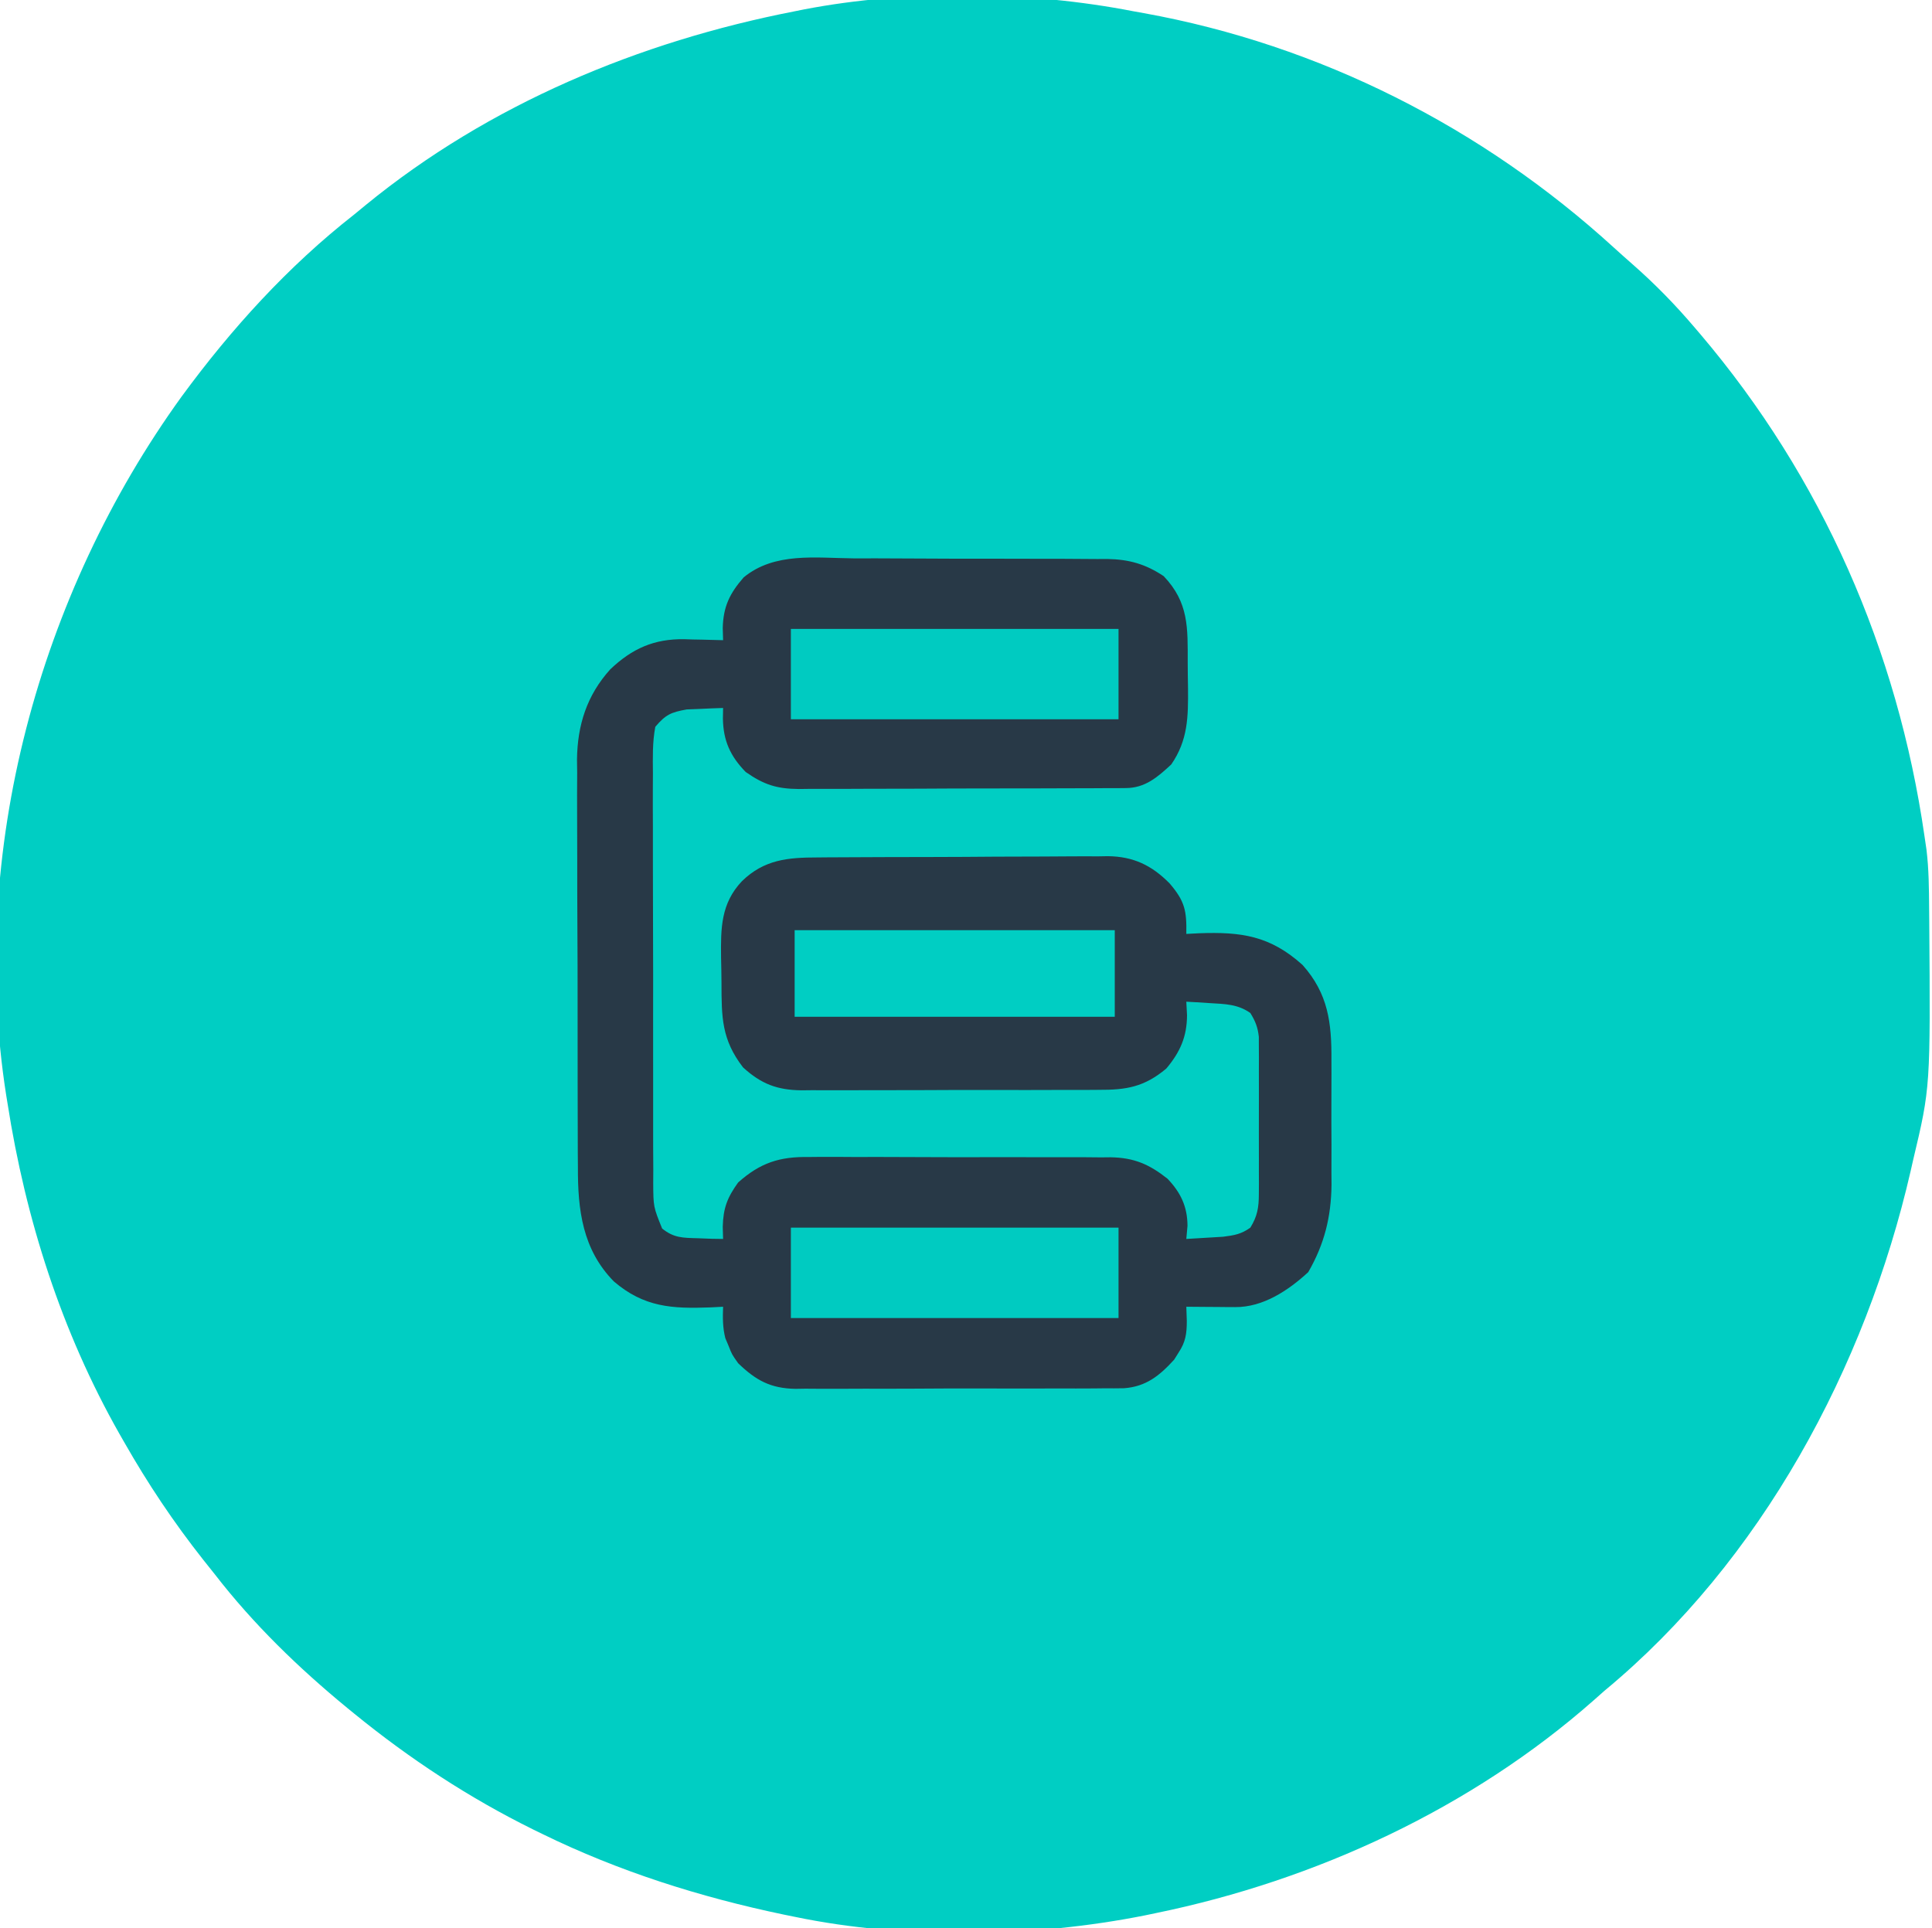
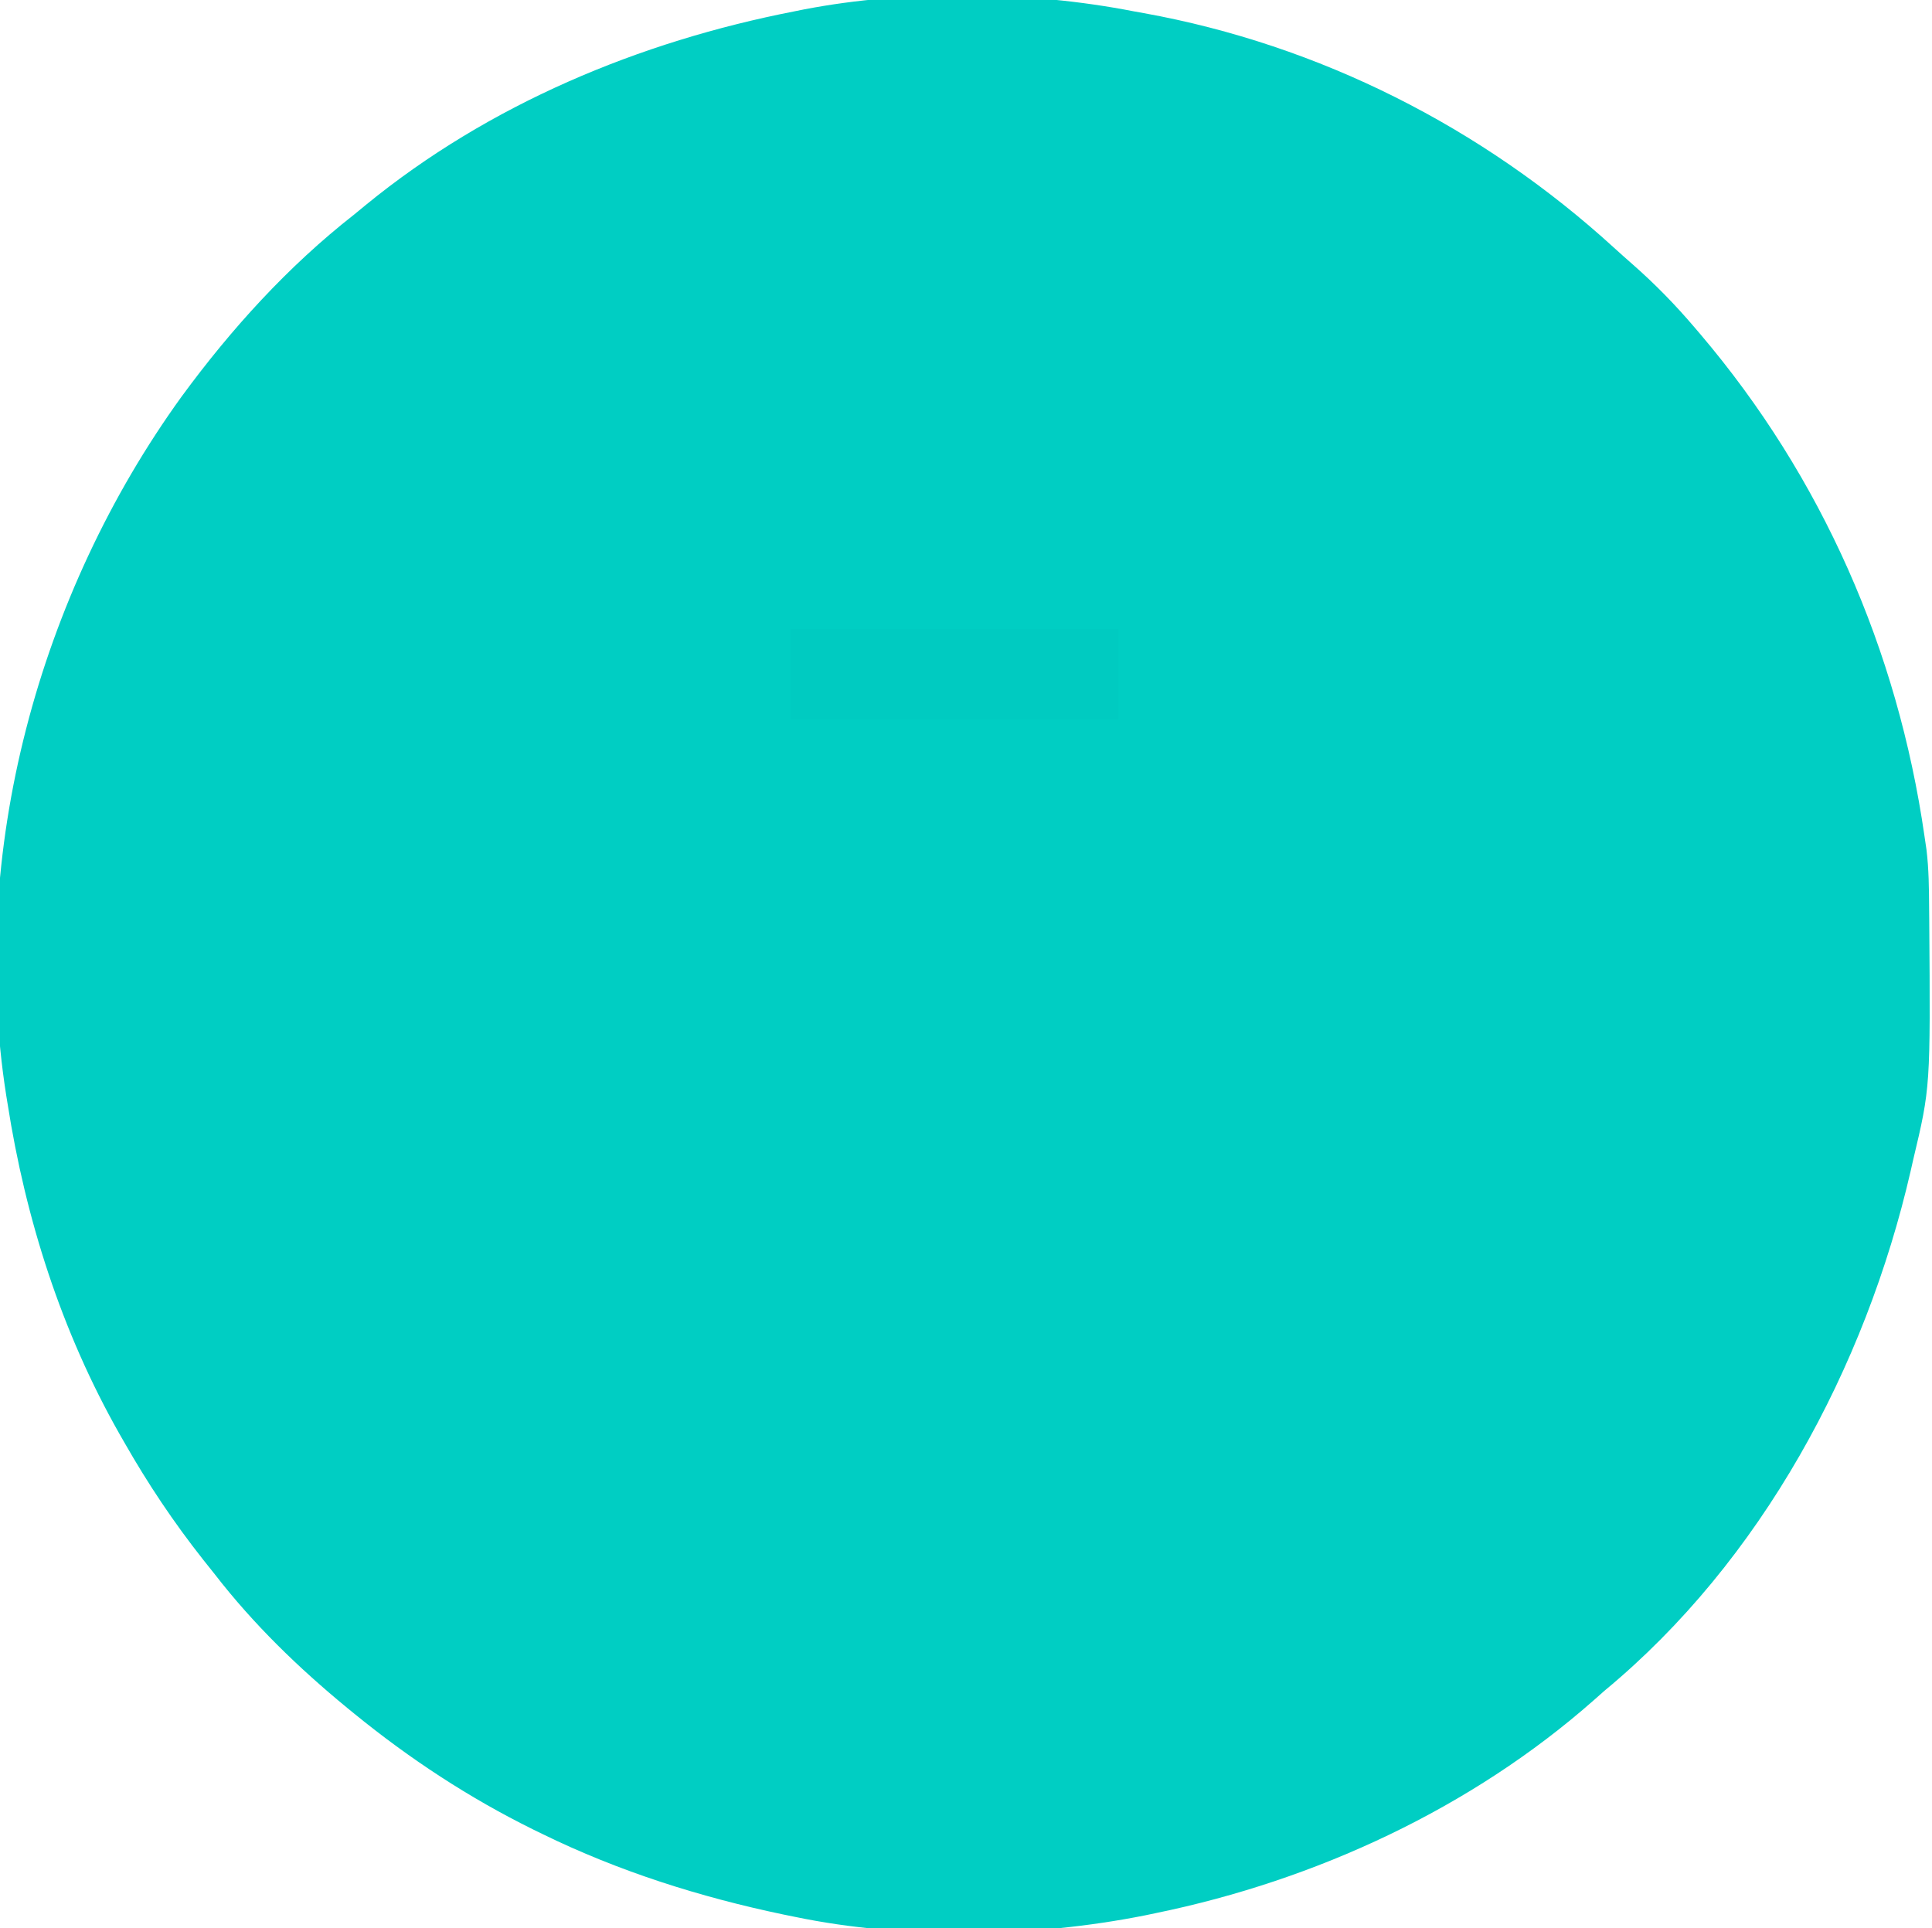
<svg xmlns="http://www.w3.org/2000/svg" width="513" height="512">
  <path d="M0 0 C1.346 0.241 1.346 0.241 2.718 0.488 C49.409 8.936 92.579 30.844 127.531 62.754 C129.183 64.257 130.85 65.744 132.531 67.215 C138.493 72.45 143.86 77.957 149 84 C149.725 84.849 149.725 84.849 150.465 85.714 C182.825 123.814 202.871 169.615 210 219 C210.264 220.788 210.264 220.788 210.533 222.612 C211.169 227.814 211.199 233.007 211.238 238.242 C211.248 239.315 211.258 240.388 211.268 241.494 C211.589 285.712 211.589 285.712 207 305 C206.78 305.97 206.561 306.939 206.334 307.938 C194.362 360.057 166.683 411.559 125 446 C123.66 447.189 123.66 447.189 122.293 448.402 C89.709 477.171 48.388 496.287 6 505 C4.49 505.315 4.49 505.315 2.95 505.637 C-26.475 511.494 -60.569 512.126 -90 506 C-90.976 505.801 -91.953 505.603 -92.958 505.398 C-115.088 500.768 -136.675 493.948 -157 484 C-157.766 483.626 -158.532 483.253 -159.322 482.868 C-176.423 474.432 -192.228 464.05 -207 452 C-207.556 451.547 -208.112 451.094 -208.685 450.627 C-221.696 439.937 -233.685 428.338 -244 415 C-245.016 413.724 -246.033 412.448 -247.051 411.172 C-254.887 401.25 -261.746 390.984 -268 380 C-268.424 379.261 -268.848 378.522 -269.284 377.76 C-284.683 350.602 -294.196 320.783 -299 290 C-299.117 289.284 -299.234 288.568 -299.355 287.831 C-309.468 223.439 -290.67 154.742 -252.803 102.343 C-239.631 84.369 -224.559 67.753 -207 54 C-205.955 53.144 -204.913 52.286 -203.871 51.426 C-171.164 24.673 -131.241 8.043 -90 0 C-89.173 -0.167 -88.345 -0.333 -87.493 -0.505 C-59.796 -5.828 -27.639 -5.395 0 0 Z " fill="#00CEC3" transform="translate(301,3)" />
-   <path d="M0 0 C2.12 0.001 4.241 -0 6.361 -0.003 C10.793 -0.003 15.225 0.018 19.657 0.054 C25.326 0.1 30.993 0.101 36.661 0.087 C41.036 0.08 45.41 0.094 49.784 0.113 C51.874 0.121 53.963 0.123 56.053 0.12 C58.977 0.12 61.9 0.145 64.824 0.177 C65.679 0.172 66.534 0.167 67.415 0.162 C73.181 0.264 77.576 1.5 82.402 4.727 C89.087 11.763 88.775 18.431 88.773 27.688 C88.777 29.956 88.814 32.221 88.852 34.488 C88.911 42.081 88.855 48.264 84.402 54.727 C80.756 58.106 77.462 60.97 72.368 60.994 C71.55 61.003 70.731 61.011 69.888 61.02 C68.993 61.019 68.098 61.018 67.177 61.017 C66.232 61.024 65.287 61.031 64.313 61.037 C61.181 61.056 58.05 61.06 54.918 61.062 C52.742 61.069 50.566 61.076 48.39 61.083 C43.823 61.095 39.257 61.098 34.69 61.097 C28.845 61.097 23 61.124 17.155 61.159 C12.658 61.181 8.161 61.185 3.664 61.184 C1.509 61.186 -0.646 61.195 -2.8 61.211 C-5.819 61.23 -8.836 61.224 -11.854 61.212 C-12.741 61.224 -13.627 61.235 -14.541 61.246 C-20.396 61.187 -23.776 60.091 -28.598 56.727 C-32.679 52.535 -34.558 48.41 -34.645 42.535 C-34.629 41.608 -34.614 40.681 -34.598 39.727 C-36.661 39.787 -38.723 39.876 -40.785 39.977 C-41.934 40.023 -43.082 40.069 -44.266 40.117 C-48.457 40.884 -49.81 41.46 -52.598 44.727 C-53.372 48.818 -53.269 52.882 -53.229 57.035 C-53.236 58.295 -53.243 59.556 -53.25 60.855 C-53.269 64.309 -53.256 67.763 -53.236 71.218 C-53.22 74.835 -53.229 78.453 -53.234 82.07 C-53.238 88.145 -53.223 94.22 -53.195 100.296 C-53.163 107.316 -53.163 114.335 -53.18 121.355 C-53.196 128.112 -53.189 134.868 -53.172 141.624 C-53.165 144.498 -53.166 147.371 -53.173 150.245 C-53.183 154.26 -53.159 158.274 -53.131 162.289 C-53.138 163.48 -53.144 164.671 -53.151 165.899 C-53.109 172.208 -53.109 172.208 -50.78 177.96 C-47.682 180.468 -45.287 180.43 -41.348 180.539 C-40.084 180.587 -38.821 180.634 -37.52 180.684 C-36.555 180.698 -35.591 180.712 -34.598 180.727 C-34.642 179.12 -34.642 179.12 -34.688 177.48 C-34.569 172.527 -33.461 169.702 -30.598 165.727 C-24.698 160.47 -19.566 158.842 -11.799 158.966 C-10.864 158.957 -9.929 158.948 -8.967 158.939 C-5.904 158.918 -2.844 158.94 0.219 158.965 C2.361 158.963 4.504 158.96 6.647 158.955 C11.126 158.95 15.605 158.967 20.085 158.999 C25.814 159.039 31.541 159.03 37.27 159.005 C41.691 158.991 46.111 159.001 50.532 159.019 C52.644 159.024 54.756 159.023 56.868 159.015 C59.823 159.006 62.777 159.031 65.733 159.064 C67.029 159.051 67.029 159.051 68.351 159.038 C74.537 159.156 78.557 160.889 83.402 164.727 C86.911 168.389 88.688 172.134 88.715 177.227 C88.56 178.959 88.56 178.959 88.402 180.727 C90.486 180.612 92.57 180.485 94.652 180.352 C96.393 180.247 96.393 180.247 98.168 180.141 C101.171 179.756 102.957 179.465 105.402 177.727 C107.274 174.688 107.655 172.379 107.661 168.838 C107.671 167.386 107.671 167.386 107.68 165.905 C107.676 164.867 107.672 163.828 107.668 162.758 C107.671 161.149 107.671 161.149 107.674 159.508 C107.675 157.242 107.671 154.976 107.663 152.709 C107.652 149.24 107.663 145.771 107.676 142.301 C107.674 140.099 107.672 137.897 107.668 135.695 C107.672 134.657 107.676 133.618 107.68 132.548 C107.674 131.58 107.668 130.612 107.661 129.615 C107.66 128.766 107.658 127.916 107.656 127.041 C107.377 124.5 106.738 122.894 105.402 120.727 C102.076 118.362 98.644 118.341 94.652 118.102 C93.482 118.027 92.311 117.952 91.105 117.875 C89.767 117.802 89.767 117.802 88.402 117.727 C88.464 118.902 88.526 120.078 88.59 121.289 C88.57 127.012 86.778 131.091 83.09 135.477 C77.232 140.381 72.478 141.169 65.112 141.131 C64.195 141.137 63.279 141.144 62.335 141.151 C59.317 141.17 56.299 141.166 53.281 141.16 C51.177 141.165 49.072 141.17 46.968 141.176 C42.56 141.185 38.153 141.183 33.746 141.173 C28.106 141.161 22.466 141.181 16.826 141.211 C12.481 141.229 8.135 141.229 3.79 141.223 C1.711 141.223 -0.368 141.229 -2.447 141.241 C-5.358 141.256 -8.267 141.245 -11.177 141.228 C-12.031 141.238 -12.885 141.248 -13.765 141.258 C-20.198 141.179 -24.46 139.599 -29.305 135.164 C-35.001 127.757 -35.001 121.88 -35.023 112.765 C-35.035 110.497 -35.084 108.232 -35.135 105.965 C-35.221 98.227 -35.209 91.665 -29.598 85.727 C-23.675 79.956 -17.374 79.426 -9.506 79.42 C-8.611 79.412 -7.716 79.404 -6.794 79.395 C-3.846 79.371 -0.898 79.362 2.051 79.355 C4.108 79.346 6.165 79.337 8.223 79.328 C12.532 79.312 16.841 79.304 21.149 79.301 C26.66 79.296 32.169 79.258 37.679 79.212 C41.927 79.182 46.176 79.175 50.424 79.174 C52.455 79.17 54.486 79.158 56.517 79.137 C59.362 79.11 62.206 79.115 65.052 79.127 C65.884 79.112 66.715 79.098 67.572 79.082 C74.335 79.166 79.203 81.487 83.967 86.311 C88.016 91.04 88.517 93.555 88.402 99.727 C89.514 99.669 90.625 99.611 91.77 99.551 C102.987 99.138 110.651 100.202 119.277 107.977 C126.072 115.604 127.005 123.308 126.934 133.25 C126.937 134.432 126.941 135.614 126.945 136.832 C126.948 139.321 126.941 141.81 126.924 144.3 C126.902 148.083 126.924 151.865 126.949 155.648 C126.947 158.078 126.941 160.508 126.934 162.938 C126.942 164.056 126.95 165.174 126.958 166.326 C126.857 174.878 125.074 182.103 120.777 189.539 C115.478 194.42 108.766 198.88 101.391 198.824 C100.633 198.821 99.876 198.818 99.096 198.814 C98.31 198.806 97.524 198.798 96.715 198.789 C95.918 198.785 95.12 198.78 94.299 198.775 C92.333 198.764 90.368 198.746 88.402 198.727 C88.466 200.577 88.466 200.577 88.531 202.465 C88.526 205.844 88.247 208.038 86.34 210.914 C85.957 211.526 85.574 212.139 85.18 212.77 C81.284 217.059 77.689 219.944 71.856 220.368 C70.12 220.401 68.383 220.406 66.647 220.389 C65.216 220.405 65.216 220.405 63.757 220.421 C60.618 220.448 57.482 220.438 54.344 220.426 C52.153 220.432 49.963 220.439 47.772 220.447 C43.187 220.459 38.602 220.453 34.016 220.433 C28.151 220.41 22.286 220.437 16.421 220.478 C11.899 220.504 7.377 220.501 2.855 220.491 C0.693 220.489 -1.469 220.497 -3.631 220.514 C-6.659 220.534 -9.685 220.515 -12.713 220.487 C-13.599 220.501 -14.485 220.514 -15.397 220.529 C-21.979 220.407 -25.883 218.292 -30.598 213.727 C-32.254 211.383 -32.254 211.383 -33.098 209.227 C-33.397 208.515 -33.696 207.803 -34.004 207.07 C-34.723 204.232 -34.698 201.643 -34.598 198.727 C-36.264 198.814 -36.264 198.814 -37.965 198.902 C-48.127 199.277 -55.576 198.885 -63.613 192 C-71.93 183.508 -73.195 173.042 -73.147 161.643 C-73.157 160.383 -73.167 159.123 -73.178 157.824 C-73.204 154.401 -73.206 150.977 -73.201 147.554 C-73.199 144.681 -73.208 141.809 -73.218 138.936 C-73.24 132.153 -73.241 125.37 -73.229 118.587 C-73.217 111.619 -73.242 104.653 -73.284 97.686 C-73.32 91.674 -73.331 85.663 -73.325 79.652 C-73.321 76.074 -73.326 72.497 -73.354 68.92 C-73.384 64.926 -73.365 60.934 -73.342 56.94 C-73.358 55.775 -73.373 54.611 -73.389 53.411 C-73.272 44.256 -70.777 36.355 -64.544 29.452 C-58.721 23.925 -52.914 21.359 -44.939 21.463 C-43.811 21.501 -43.811 21.501 -42.66 21.539 C-41.491 21.559 -41.491 21.559 -40.299 21.58 C-38.398 21.615 -36.498 21.669 -34.598 21.727 C-34.627 20.655 -34.657 19.584 -34.688 18.48 C-34.552 12.821 -32.845 9.3 -29.138 5.055 C-20.962 -1.701 -9.989 -0.097 0 0 Z " fill="#283947" transform="translate(226.598,148.273)" />
-   <path d="M0 0 C28.71 0 57.42 0 87 0 C87 7.92 87 15.84 87 24 C58.29 24 29.58 24 0 24 C0 16.08 0 8.16 0 0 Z " fill="#00CBC1" transform="translate(210,326)" />
  <path d="M0 0 C28.71 0 57.42 0 87 0 C87 7.92 87 15.84 87 24 C58.29 24 29.58 24 0 24 C0 16.08 0 8.16 0 0 Z " fill="#00CBC1" transform="translate(210,167)" />
-   <path d="M0 0 C28.05 0 56.1 0 85 0 C85 7.59 85 15.18 85 23 C56.95 23 28.9 23 0 23 C0 15.41 0 7.82 0 0 Z " fill="#00CEC3" transform="translate(211,247)" />
</svg>